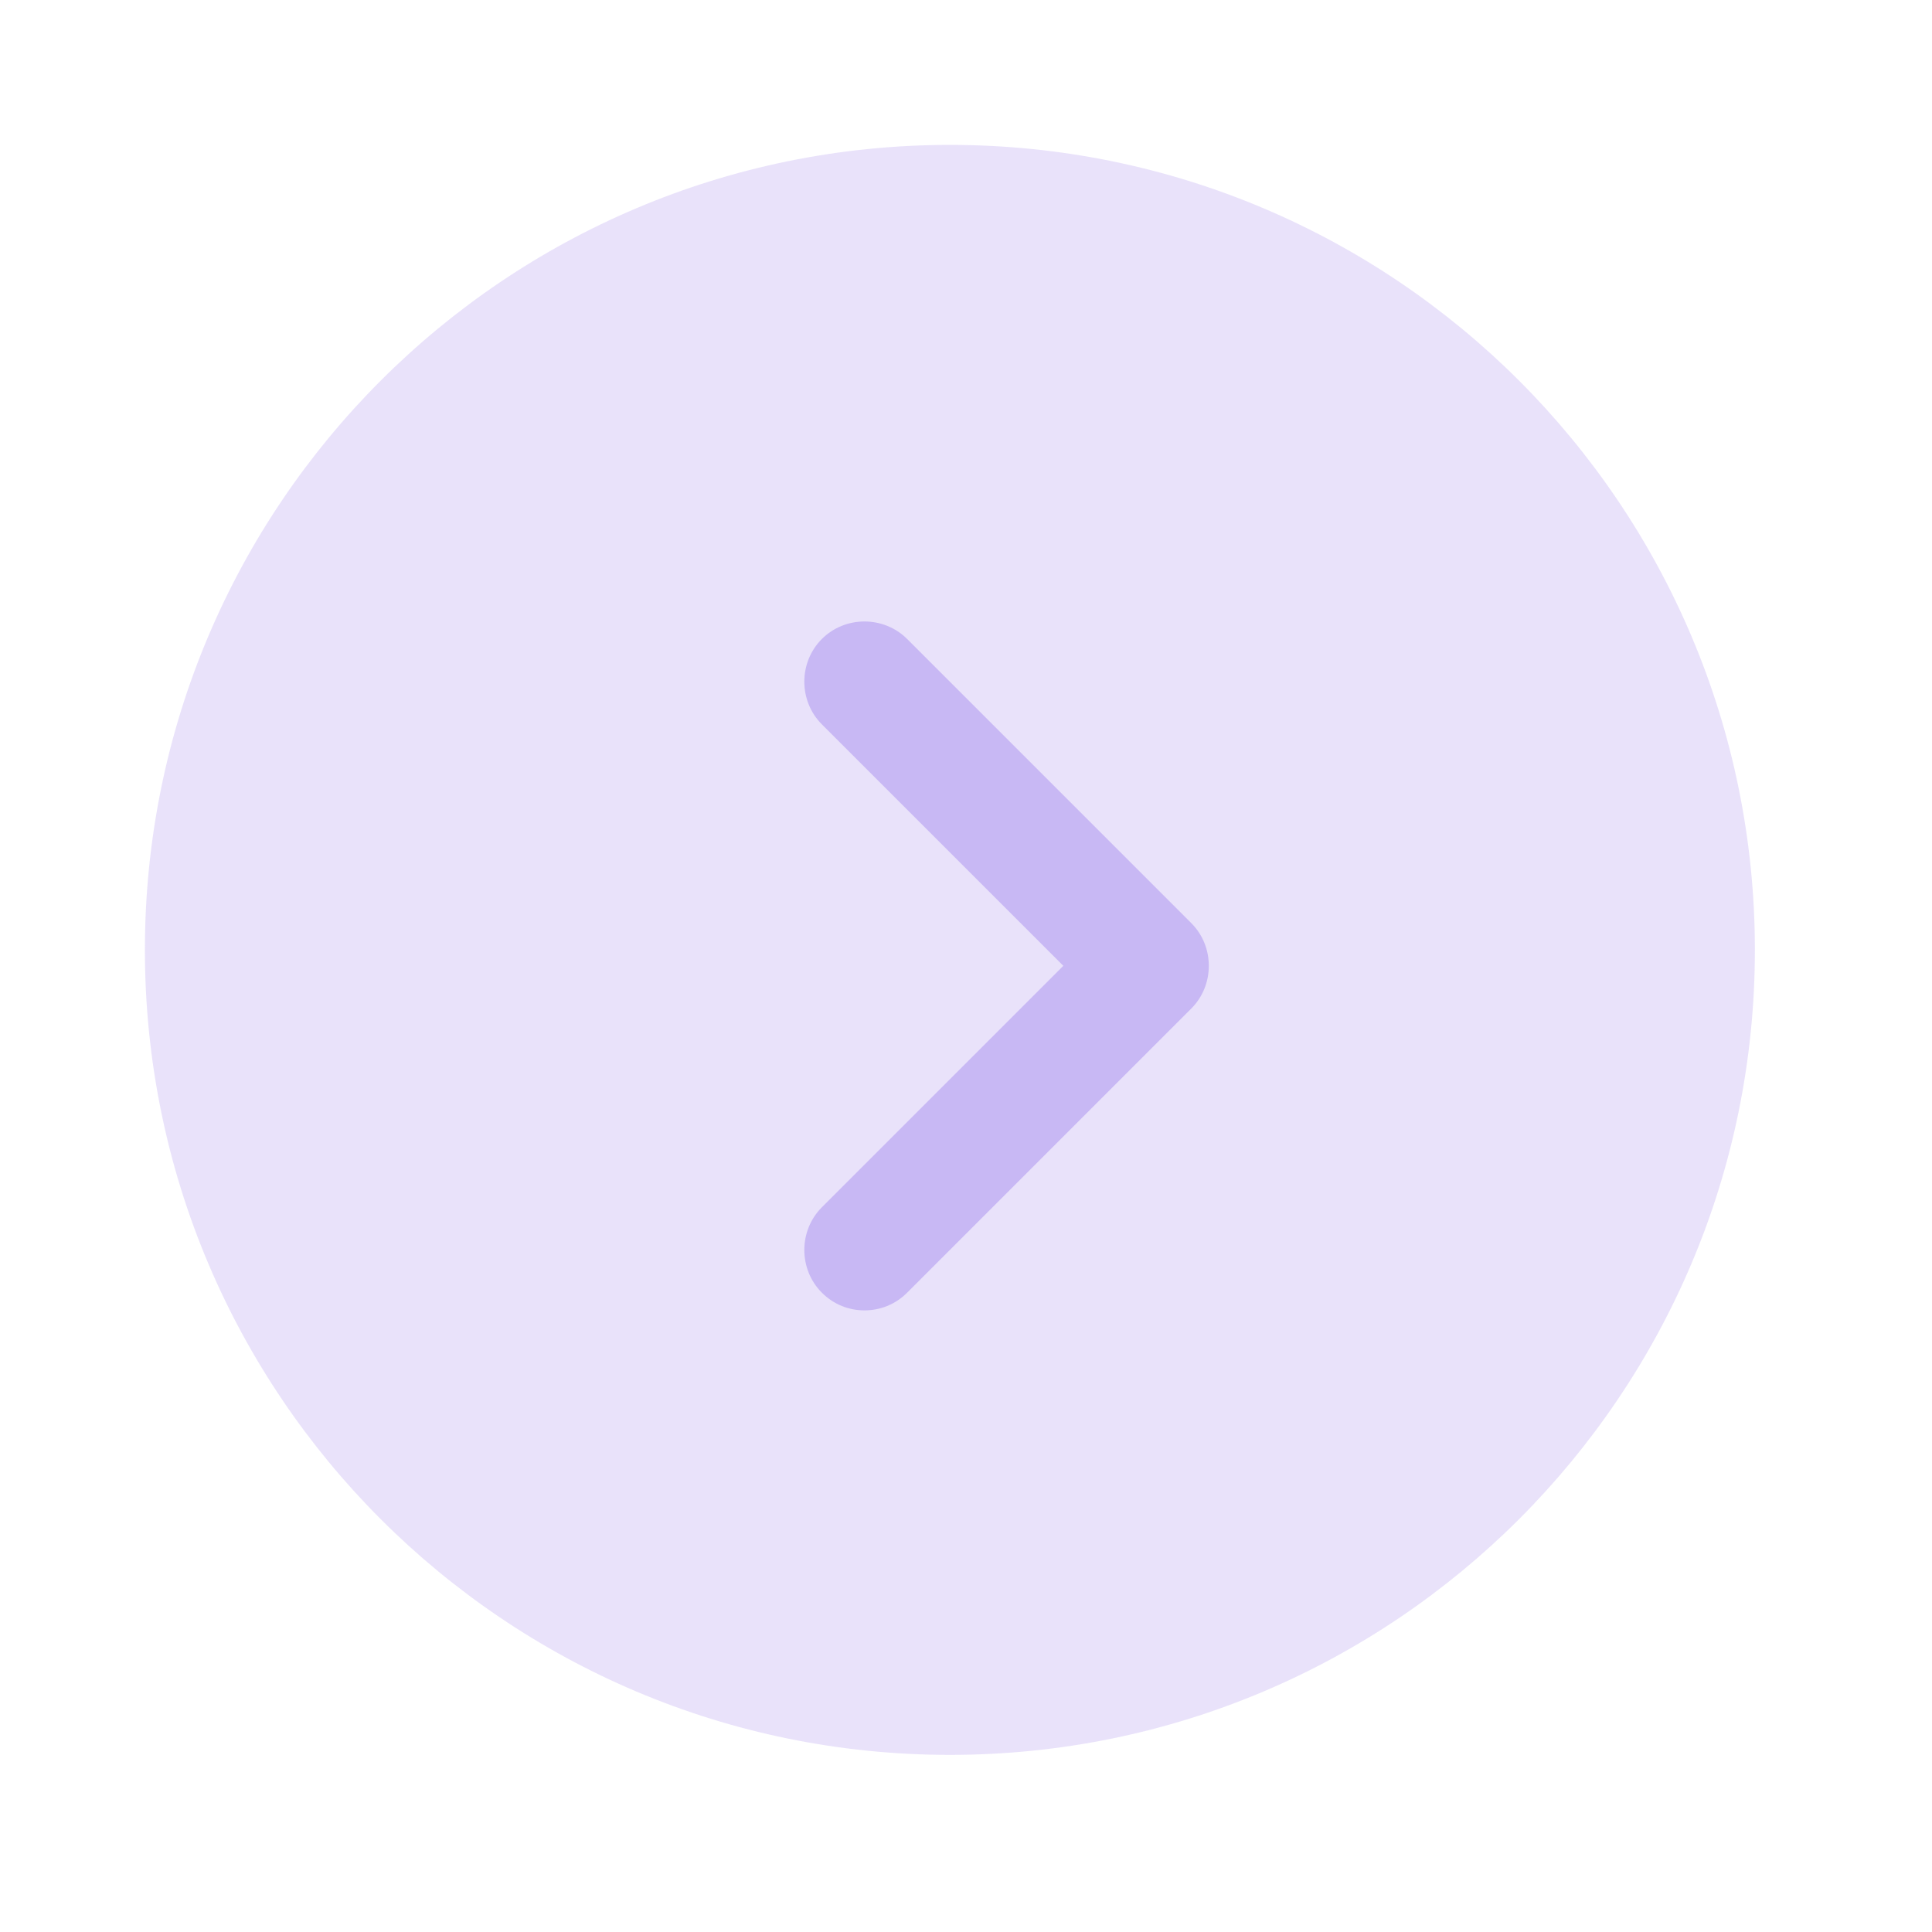
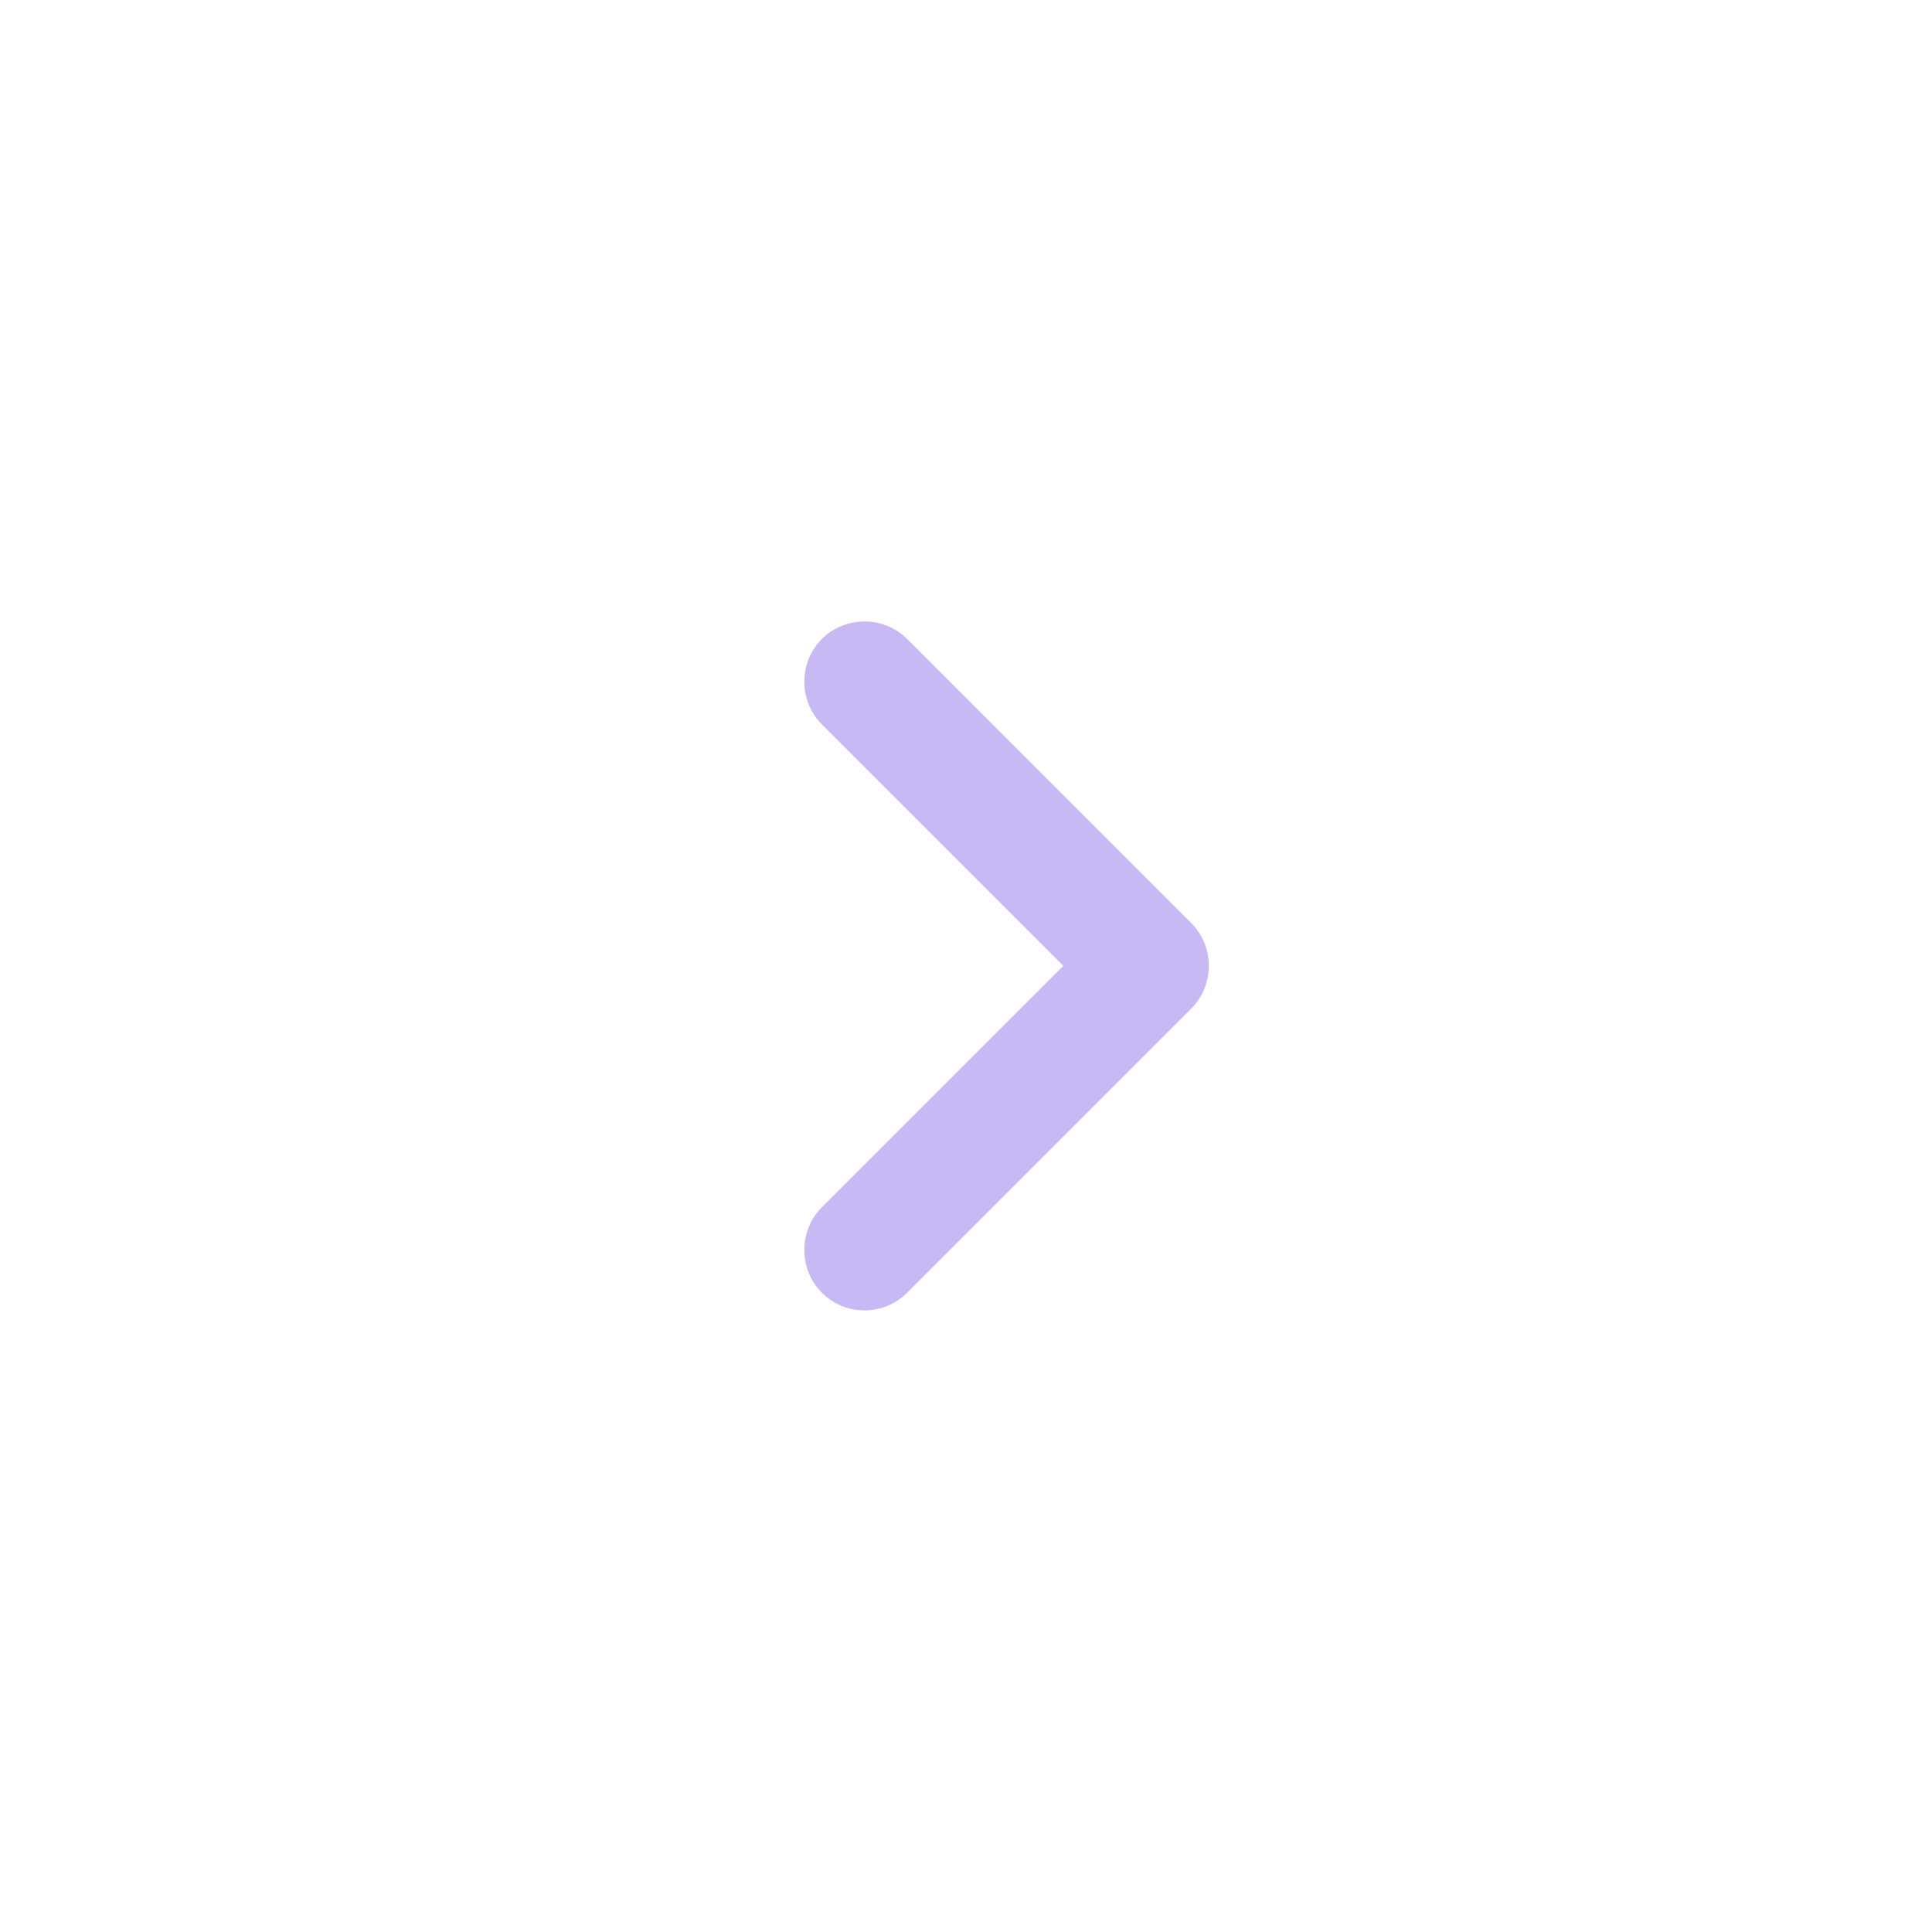
<svg xmlns="http://www.w3.org/2000/svg" width="40" height="40" viewBox="0 0 40 40" fill="none">
-   <path opacity="0.4" d="M19.667 36.333C28.871 36.333 36.333 28.871 36.333 19.667C36.333 10.462 28.871 3 19.667 3C10.462 3 3 10.462 3 19.667C3 28.871 10.462 36.333 19.667 36.333Z" fill="#C8B8F4" />
  <path d="M17.898 27.13C17.581 27.13 17.265 27.013 17.015 26.763C16.532 26.28 16.532 25.48 17.015 24.996L22.015 19.996L17.015 14.996C16.532 14.513 16.532 13.713 17.015 13.23C17.498 12.746 18.298 12.746 18.782 13.23L24.665 19.113C25.148 19.596 25.148 20.396 24.665 20.88L18.782 26.763C18.532 27.013 18.215 27.13 17.898 27.13Z" fill="#C8B8F4" />
</svg>